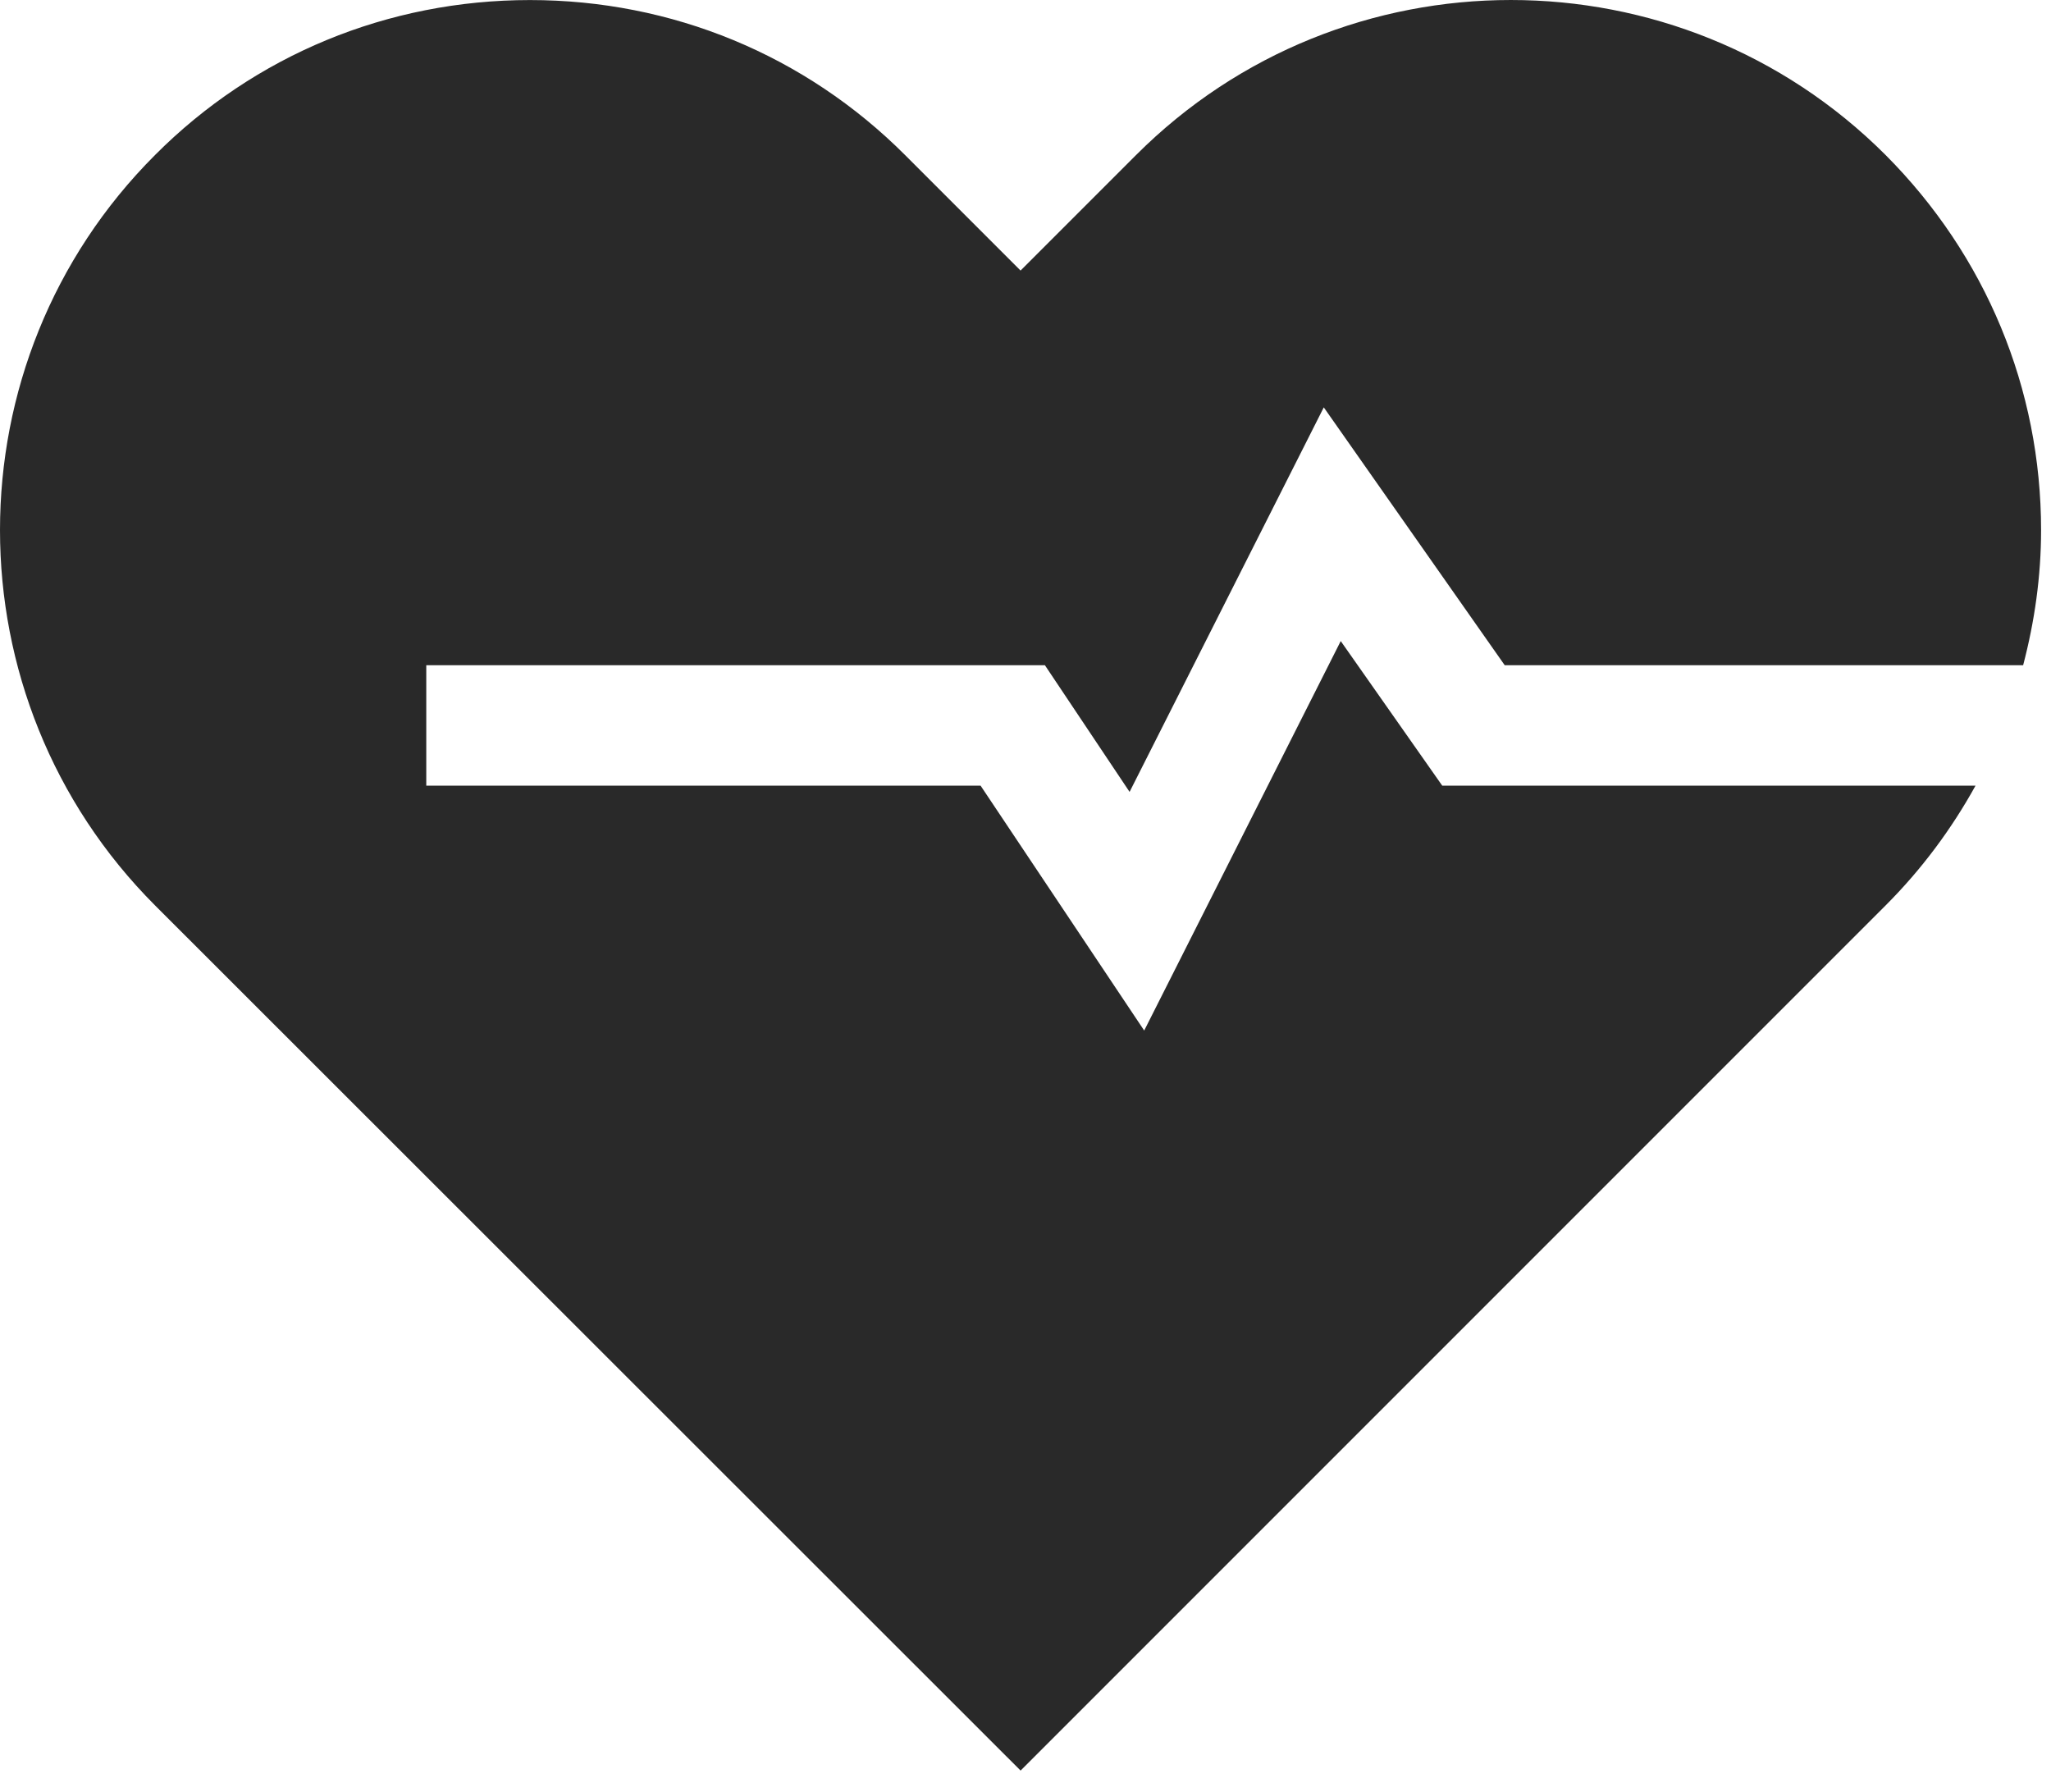
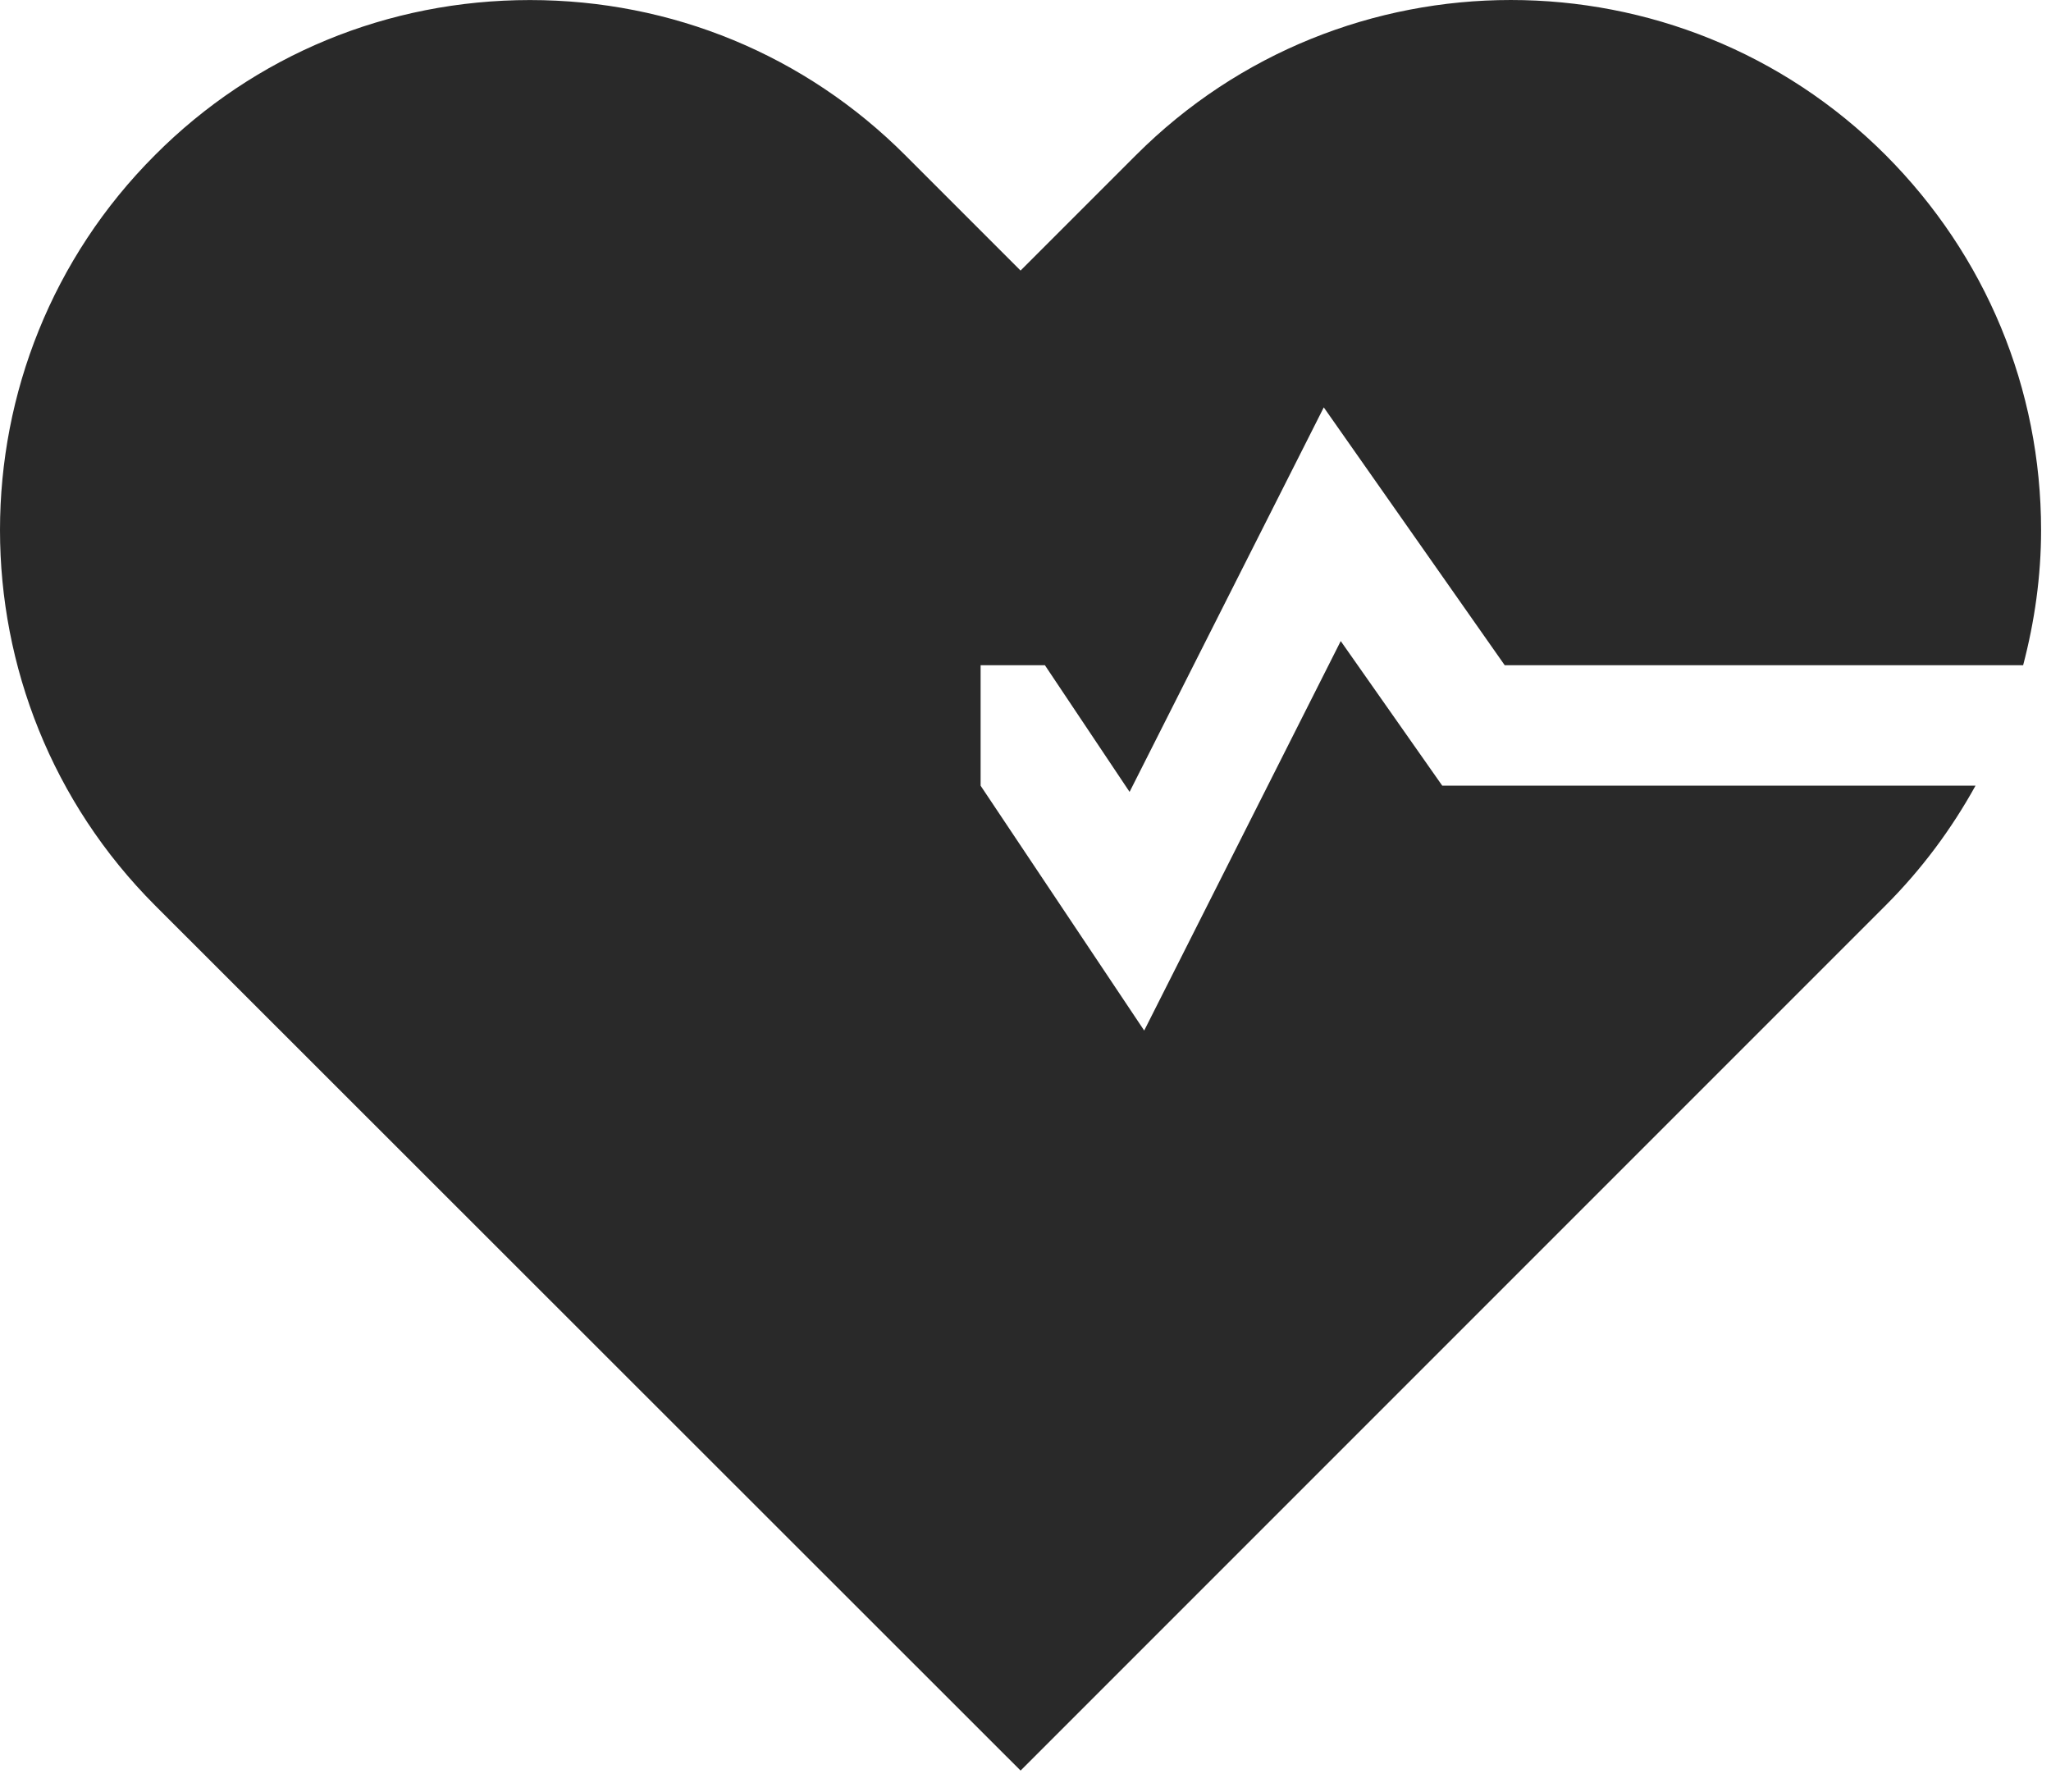
<svg xmlns="http://www.w3.org/2000/svg" width="79" height="69" viewBox="0 0 79 69" fill="none">
-   <path d="M40.247 25.619L43.509 30.498L50.989 15.689L57.958 25.619H77.927C78.368 23.939 78.618 22.197 78.618 20.42C78.618 14.97 76.49 9.842 72.63 5.971C64.669 -1.99 51.72 -1.99 43.759 5.971L39.31 10.42L34.861 5.971C31.009 2.119 25.88 0.002 20.412 0.002C14.943 0.002 9.803 2.123 5.971 5.971C-1.99 13.932 -1.99 26.893 5.971 34.869L39.311 68.189L72.631 34.869C74.021 33.478 75.17 31.927 76.092 30.259H55.553L51.642 24.689L44.072 39.689L37.771 30.259H16.419V25.619L40.247 25.619Z" fill="#292929" />
+   <path d="M40.247 25.619L43.509 30.498L50.989 15.689L57.958 25.619H77.927C78.368 23.939 78.618 22.197 78.618 20.42C78.618 14.97 76.49 9.842 72.63 5.971C64.669 -1.99 51.72 -1.99 43.759 5.971L39.31 10.42L34.861 5.971C31.009 2.119 25.88 0.002 20.412 0.002C14.943 0.002 9.803 2.123 5.971 5.971C-1.99 13.932 -1.99 26.893 5.971 34.869L39.311 68.189L72.631 34.869C74.021 33.478 75.17 31.927 76.092 30.259H55.553L51.642 24.689L44.072 39.689L37.771 30.259V25.619L40.247 25.619Z" fill="#292929" />
</svg>